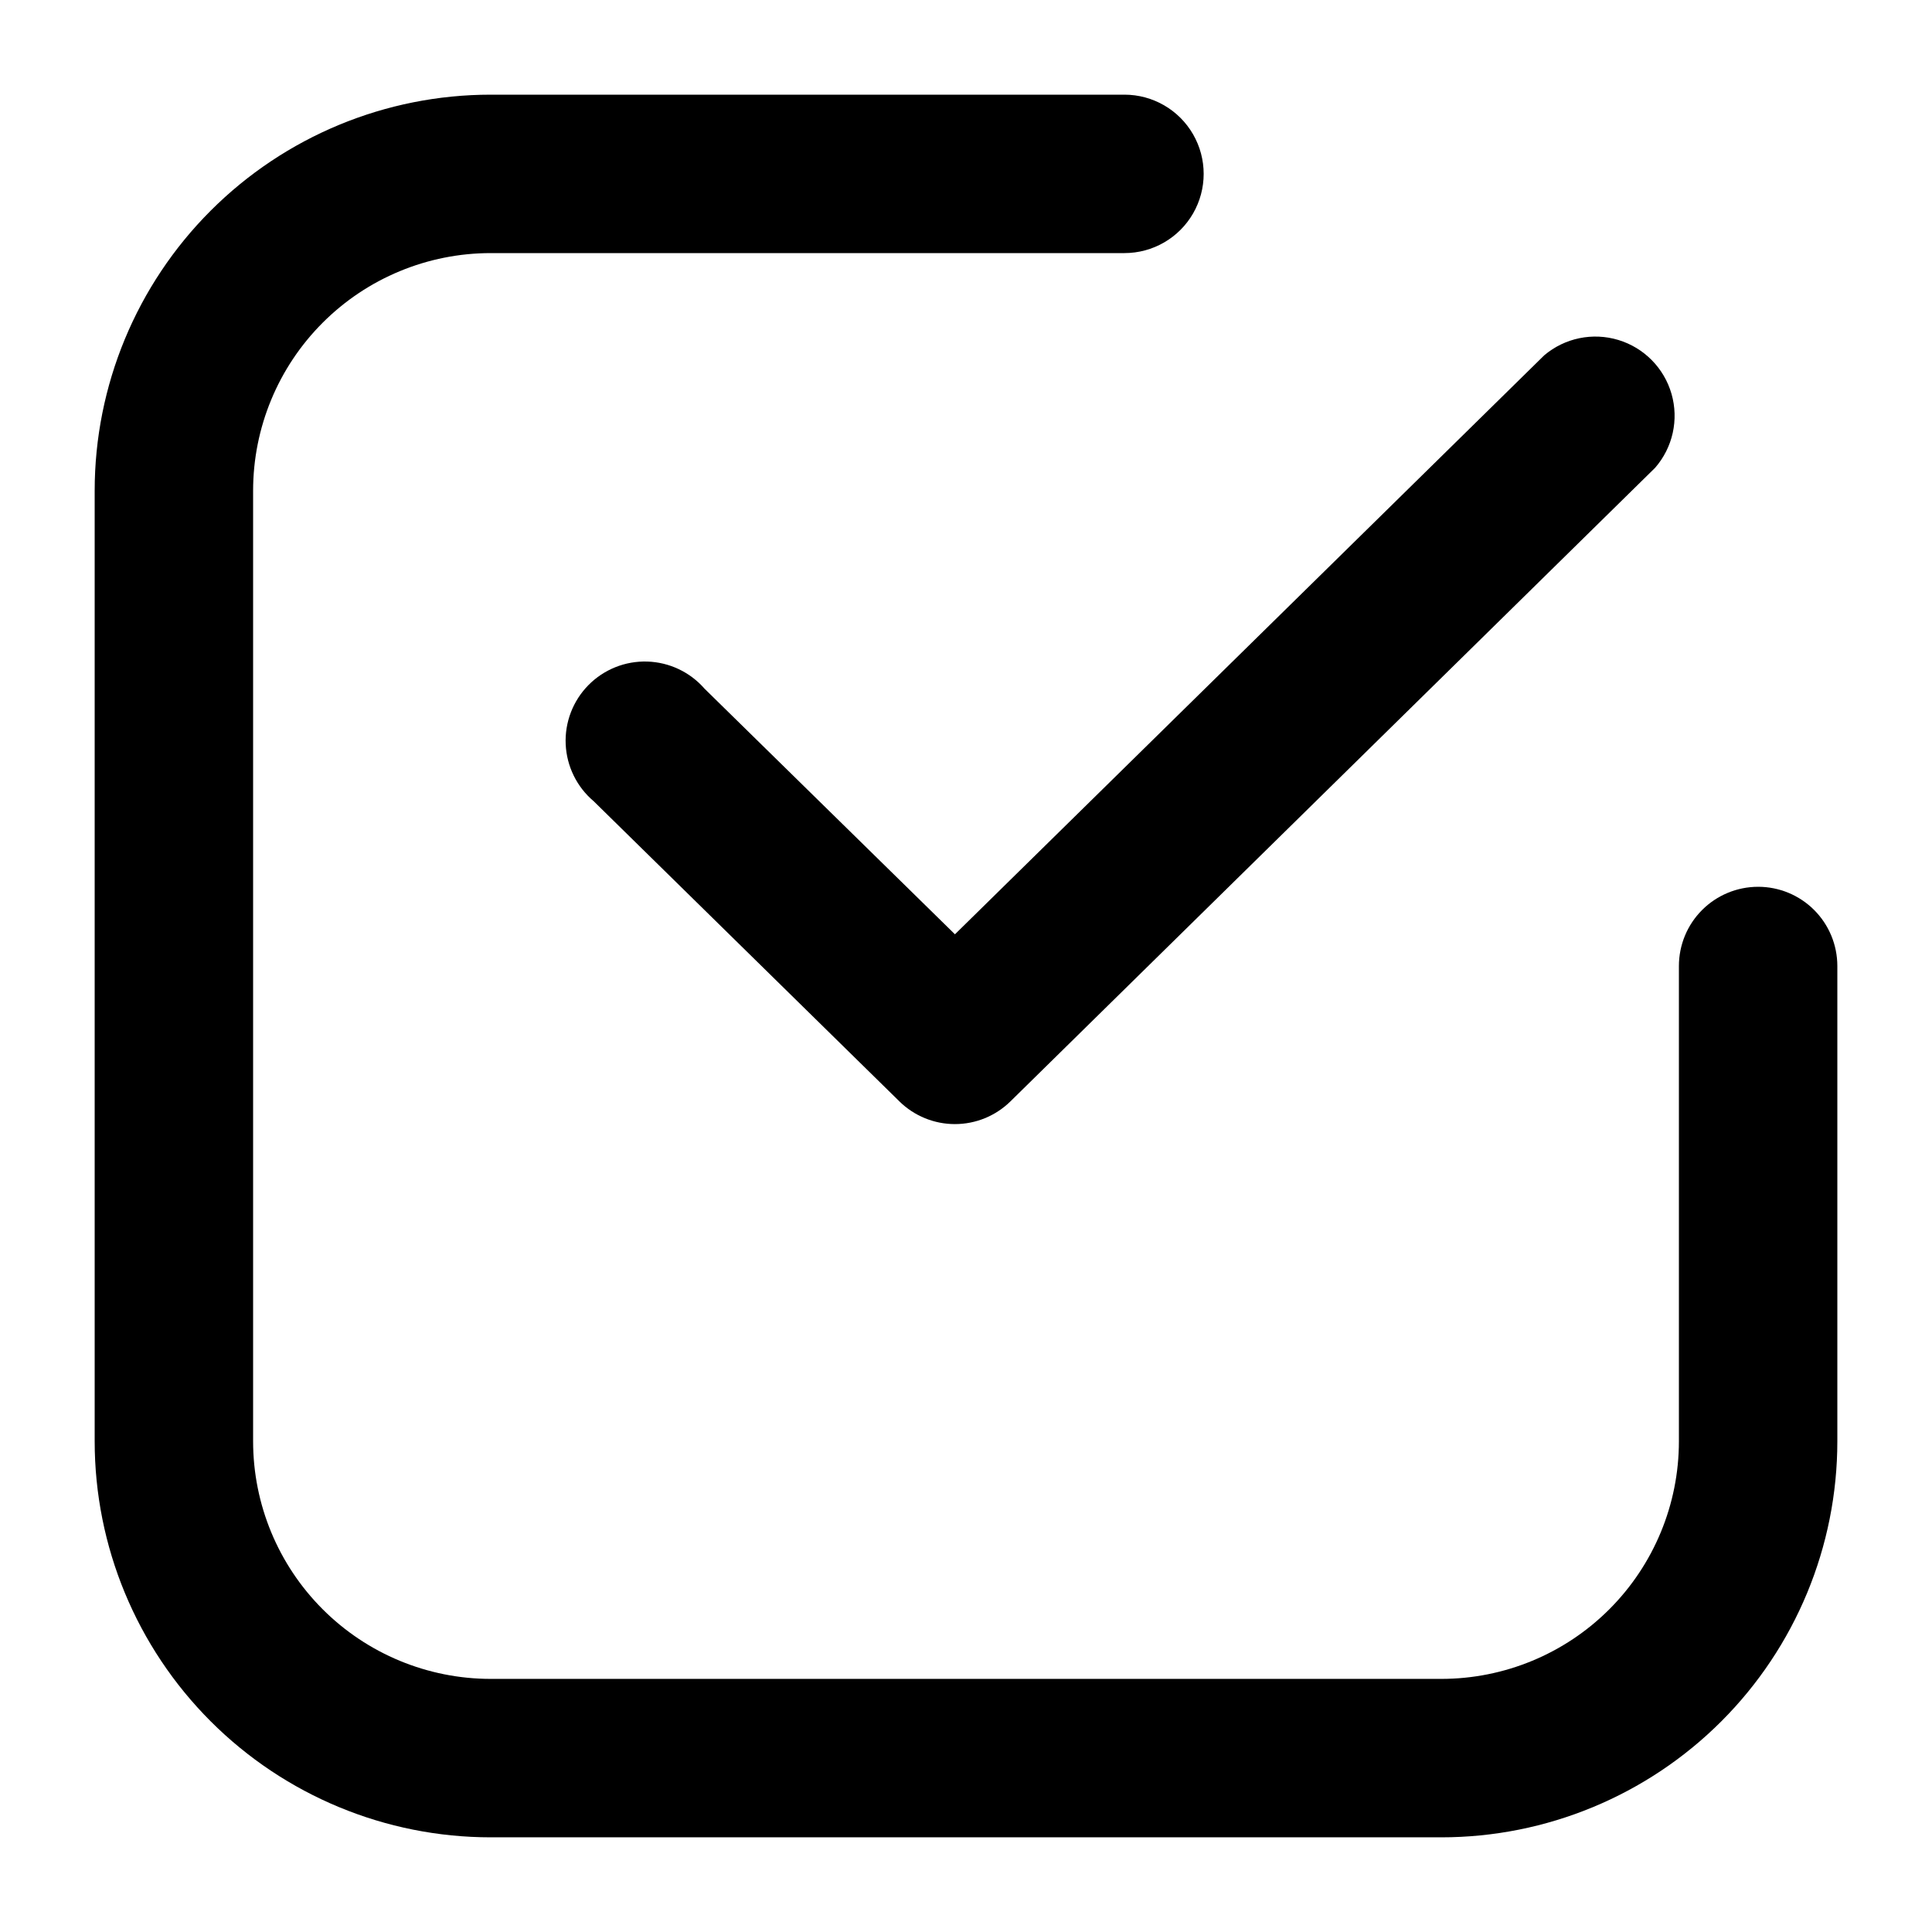
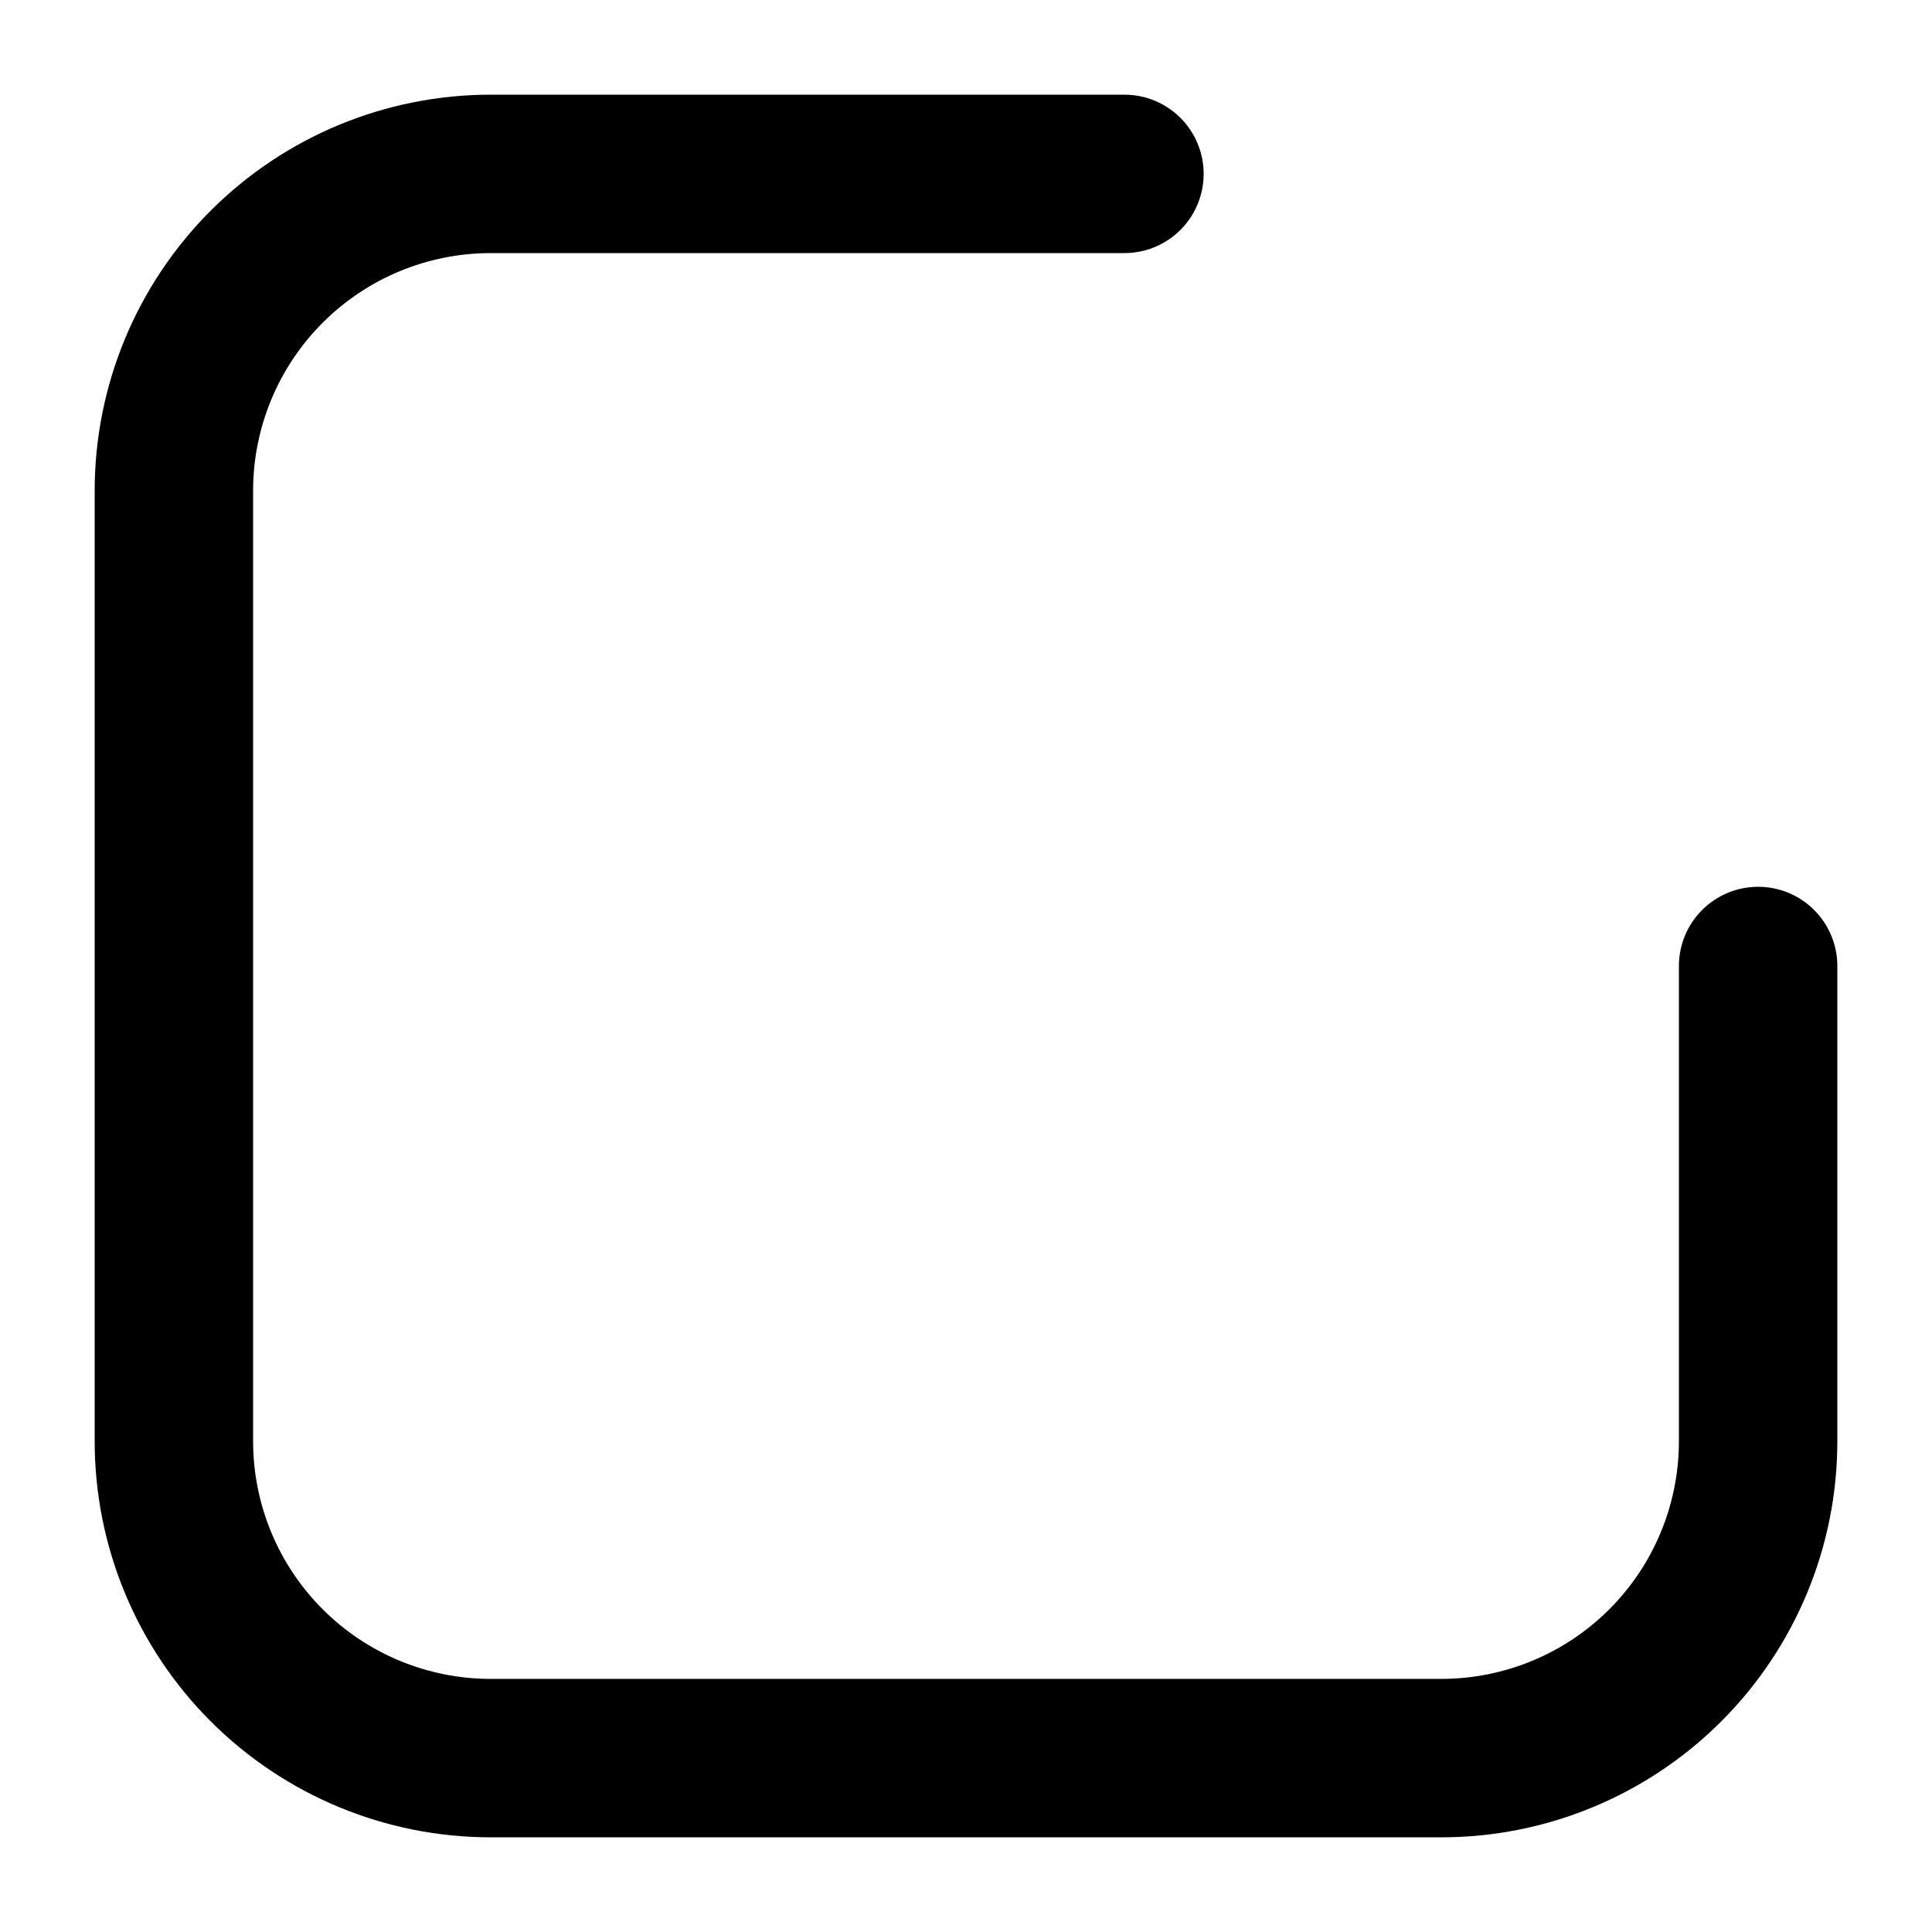
<svg xmlns="http://www.w3.org/2000/svg" fill="#000000" width="800px" height="800px" version="1.1" viewBox="144 144 512 512">
  <g>
    <path d="m609.92 379.01c-5.566 0-10.906 2.211-14.844 6.148-3.934 3.934-6.148 9.273-6.148 14.844v125.95-0.004c0 16.703-6.633 32.723-18.445 44.531-11.809 11.812-27.828 18.445-44.531 18.445h-251.9c-16.703 0-32.723-6.633-44.531-18.445-11.812-11.809-18.445-27.828-18.445-44.531v-251.9c0-16.703 6.633-32.723 18.445-44.531 11.809-11.812 27.828-18.445 44.531-18.445h167.94c7.496 0 14.43-4 18.18-10.496 3.75-6.496 3.75-14.496 0-20.992-3.75-6.496-10.684-10.496-18.18-10.496h-167.94c-27.84 0-54.535 11.059-74.219 30.742s-30.742 46.379-30.742 74.219v251.9c0 27.84 11.059 54.535 30.742 74.219 19.684 19.684 46.379 30.742 74.219 30.742h251.9c27.84 0 54.535-11.059 74.219-30.742 19.684-19.684 30.742-46.379 30.742-74.219v-125.95c0-5.57-2.211-10.91-6.148-14.844-3.938-3.938-9.273-6.148-14.844-6.148z" />
-     <path d="m330.73 326.53c-3.84-4.414-9.34-7.027-15.188-7.211-5.844-0.184-11.5 2.082-15.605 6.246-4.106 4.164-6.289 9.852-6.023 15.691 0.27 5.844 2.957 11.309 7.426 15.082l81.031 79.559h-0.004c3.926 3.848 9.203 6 14.695 6 5.496 0 10.77-2.152 14.695-6l170.88-167.94c4.668-5.371 6.301-12.738 4.332-19.578s-7.269-12.215-14.082-14.281c-6.809-2.066-14.203-0.539-19.637 4.051l-156.18 153.45z" />
  </g>
</svg>